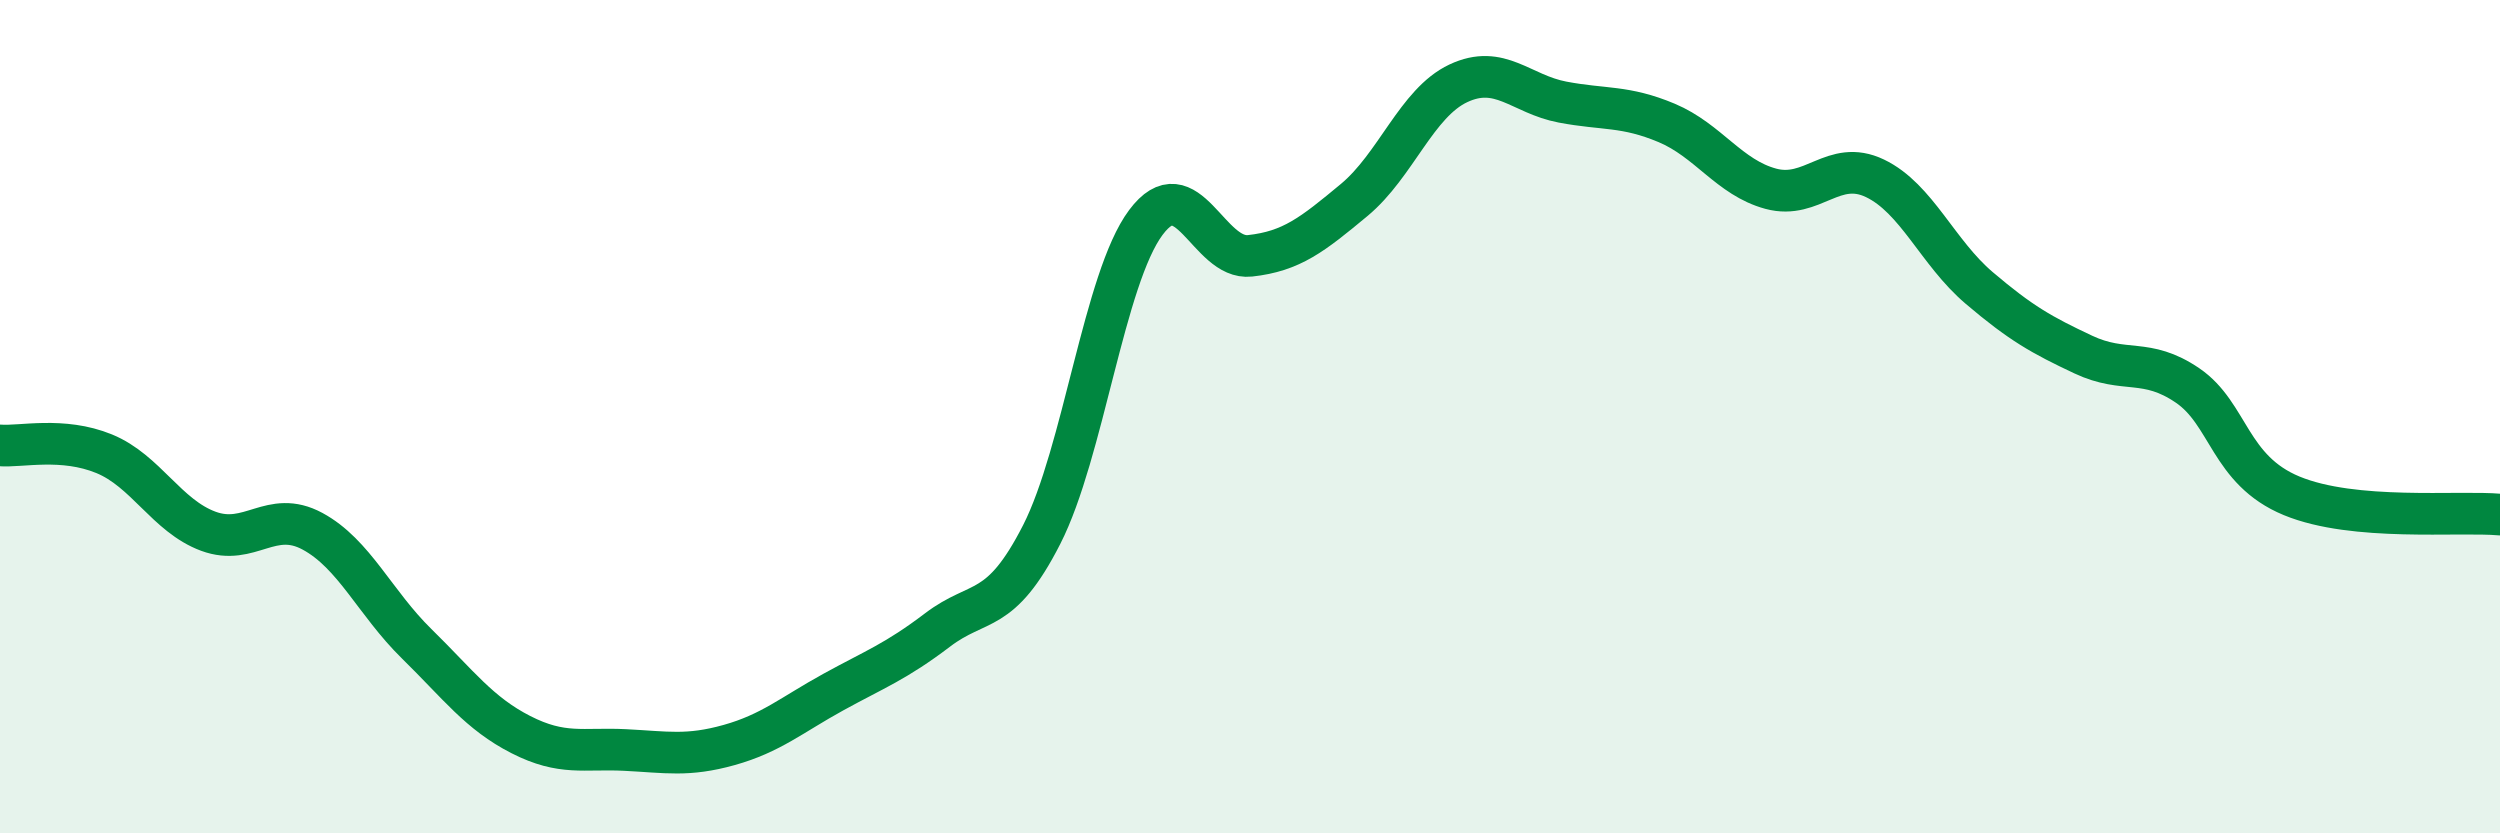
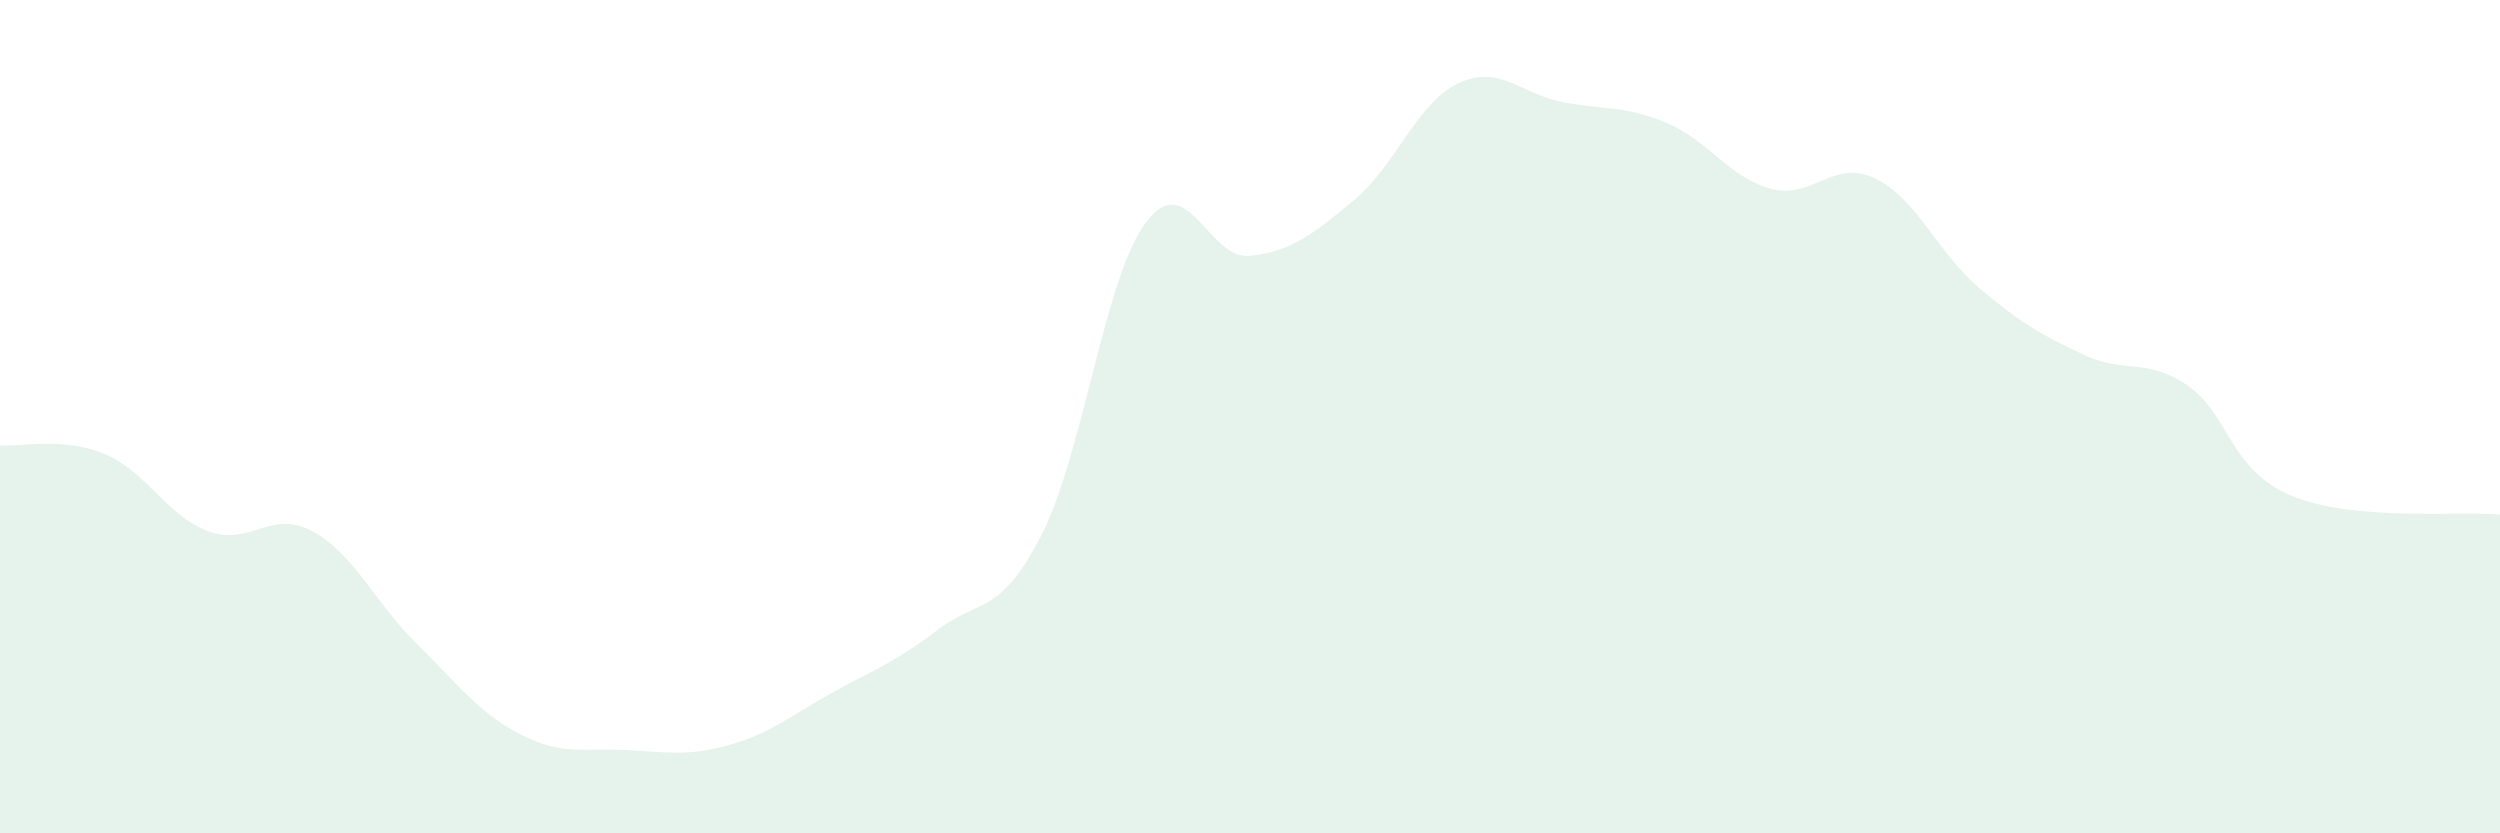
<svg xmlns="http://www.w3.org/2000/svg" width="60" height="20" viewBox="0 0 60 20">
  <path d="M 0,10.69 C 0.5,10.73 1.5,10.48 2.5,10.89 C 3.5,11.3 4,12.38 5,12.75 C 6,13.12 6.5,12.21 7.5,12.75 C 8.5,13.29 9,14.47 10,15.45 C 11,16.43 11.5,17.12 12.5,17.63 C 13.5,18.14 14,17.95 15,18 C 16,18.05 16.5,18.16 17.5,17.88 C 18.5,17.6 19,17.16 20,16.61 C 21,16.06 21.5,15.88 22.5,15.12 C 23.5,14.36 24,14.79 25,12.83 C 26,10.87 26.5,6.68 27.5,5.34 C 28.5,4 29,6.25 30,6.14 C 31,6.03 31.5,5.63 32.5,4.8 C 33.5,3.97 34,2.47 35,2 C 36,1.53 36.5,2.26 37.5,2.45 C 38.5,2.64 39,2.53 40,2.95 C 41,3.37 41.5,4.26 42.5,4.53 C 43.5,4.8 44,3.8 45,4.28 C 46,4.76 46.5,6.06 47.5,6.91 C 48.5,7.76 49,8.04 50,8.51 C 51,8.98 51.5,8.57 52.5,9.25 C 53.5,9.93 53.5,11.28 55,11.9 C 56.5,12.52 59,12.26 60,12.35L60 20L0 20Z" fill="#008740" opacity="0.1" stroke-linecap="round" stroke-linejoin="round" />
-   <path d="M 0,10.69 C 0.5,10.73 1.5,10.48 2.5,10.89 C 3.5,11.3 4,12.38 5,12.75 C 6,13.12 6.5,12.21 7.5,12.75 C 8.5,13.29 9,14.47 10,15.45 C 11,16.43 11.5,17.12 12.5,17.63 C 13.5,18.14 14,17.95 15,18 C 16,18.05 16.5,18.16 17.5,17.88 C 18.5,17.6 19,17.16 20,16.61 C 21,16.06 21.5,15.88 22.5,15.12 C 23.5,14.36 24,14.79 25,12.83 C 26,10.87 26.5,6.68 27.5,5.34 C 28.5,4 29,6.25 30,6.14 C 31,6.03 31.5,5.63 32.5,4.8 C 33.5,3.97 34,2.47 35,2 C 36,1.53 36.5,2.26 37.5,2.45 C 38.5,2.64 39,2.53 40,2.95 C 41,3.37 41.5,4.26 42.5,4.53 C 43.5,4.8 44,3.8 45,4.28 C 46,4.76 46.5,6.06 47.5,6.91 C 48.5,7.76 49,8.04 50,8.51 C 51,8.98 51.5,8.57 52.5,9.25 C 53.5,9.93 53.5,11.28 55,11.9 C 56.5,12.52 59,12.26 60,12.35" stroke="#008740" stroke-width="1" fill="none" stroke-linecap="round" stroke-linejoin="round" />
</svg>